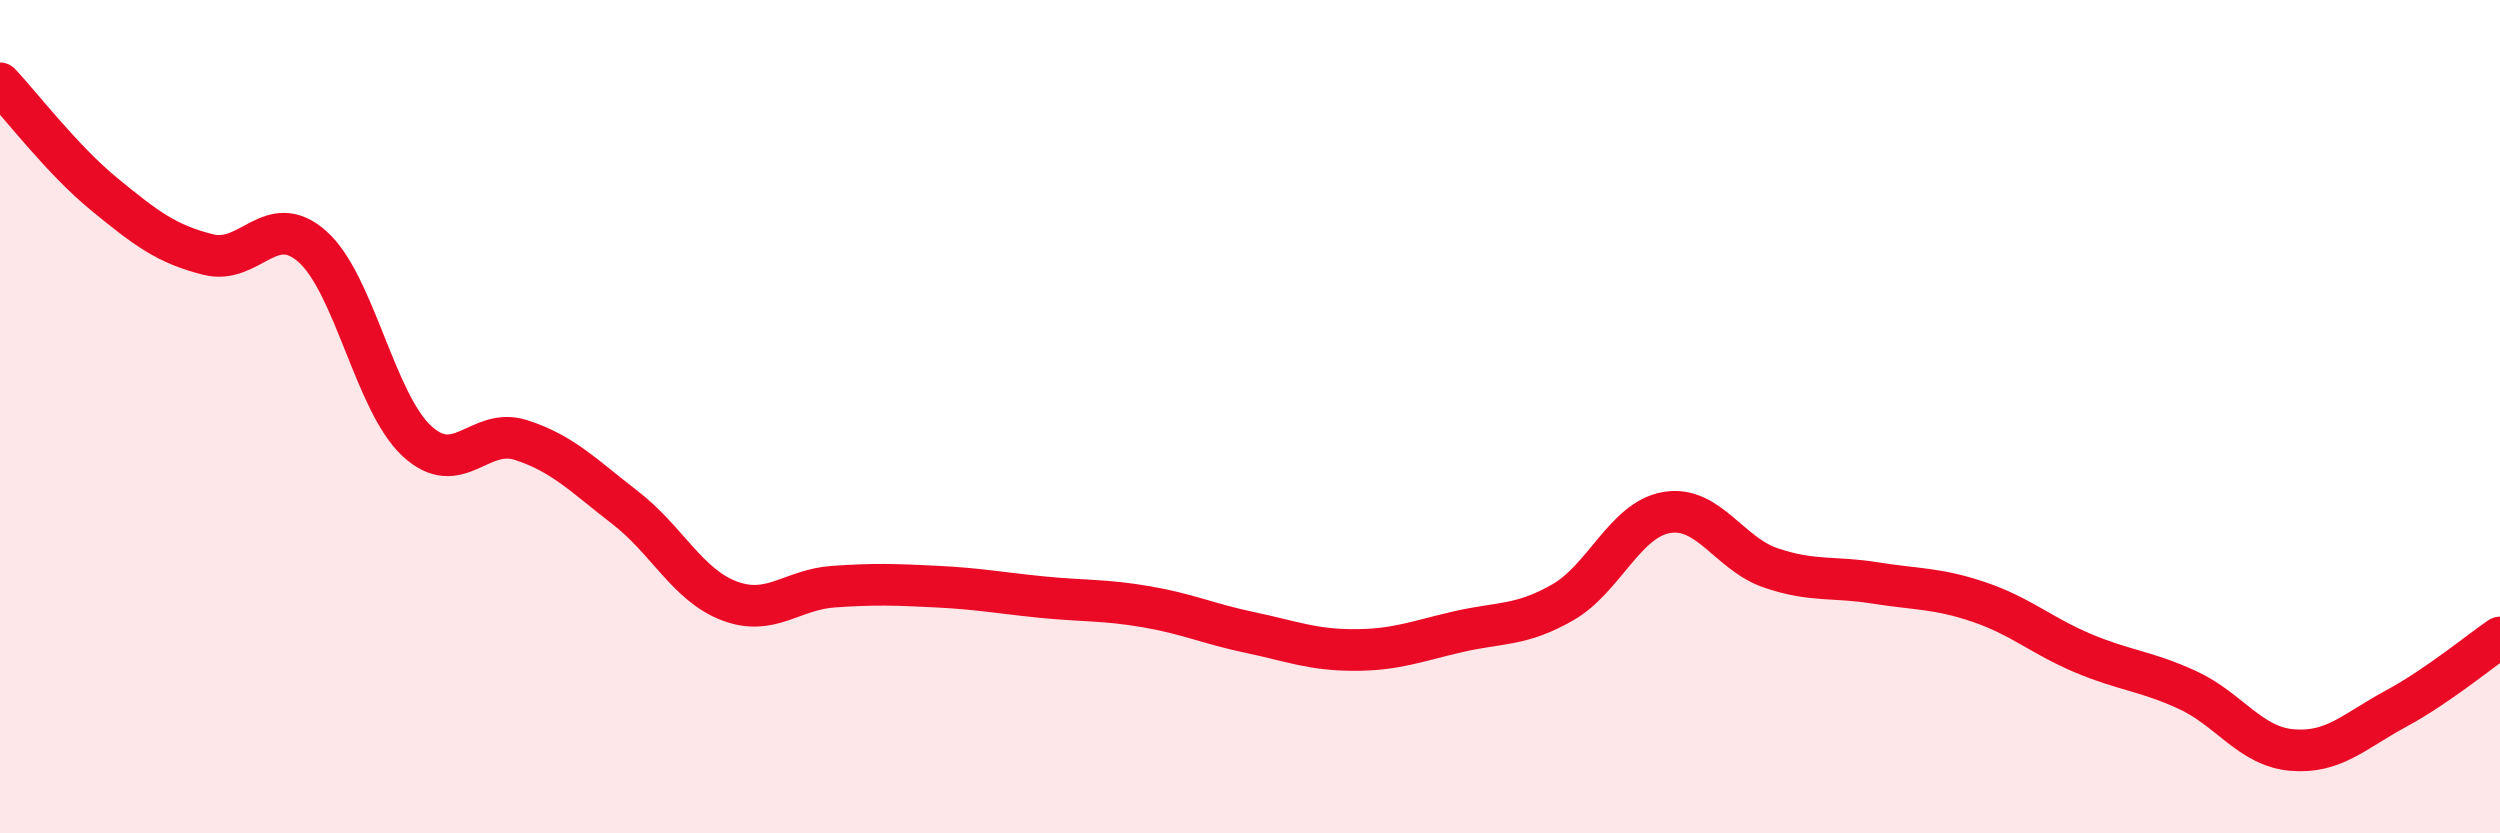
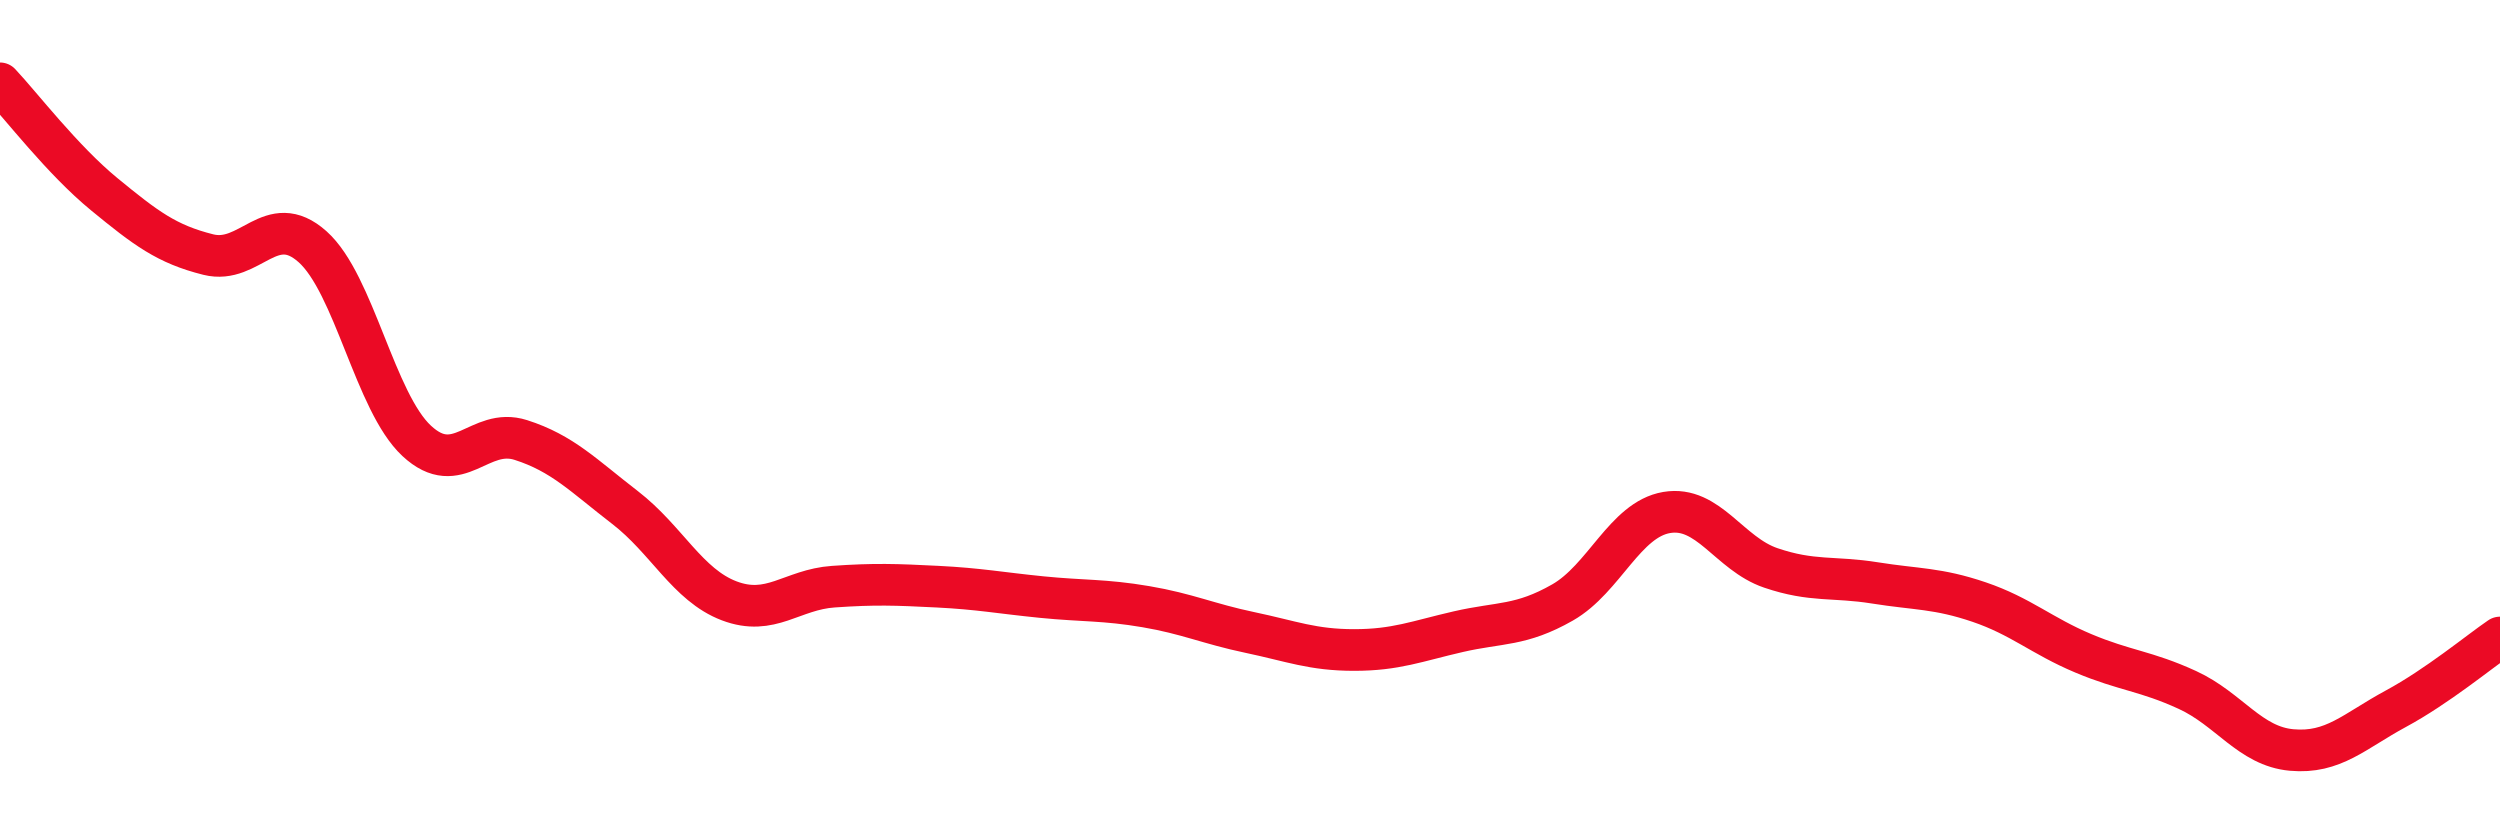
<svg xmlns="http://www.w3.org/2000/svg" width="60" height="20" viewBox="0 0 60 20">
-   <path d="M 0,2 C 0.5,2.53 1.5,3.84 2.5,4.66 C 3.5,5.48 4,5.86 5,6.11 C 6,6.36 6.5,5.03 7.5,5.92 C 8.5,6.81 9,9.65 10,10.58 C 11,11.51 11.5,10.24 12.5,10.56 C 13.5,10.88 14,11.41 15,12.18 C 16,12.95 16.5,14.04 17.5,14.42 C 18.5,14.8 19,14.15 20,14.08 C 21,14.01 21.5,14.03 22.5,14.08 C 23.5,14.13 24,14.23 25,14.33 C 26,14.43 26.5,14.39 27.5,14.56 C 28.5,14.73 29,14.97 30,15.18 C 31,15.39 31.5,15.6 32.5,15.6 C 33.5,15.6 34,15.39 35,15.16 C 36,14.93 36.5,15.03 37.5,14.46 C 38.5,13.89 39,12.47 40,12.3 C 41,12.13 41.5,13.29 42.5,13.63 C 43.5,13.97 44,13.83 45,13.99 C 46,14.15 46.5,14.11 47.5,14.45 C 48.5,14.79 49,15.26 50,15.68 C 51,16.1 51.5,16.1 52.5,16.56 C 53.5,17.02 54,17.91 55,18 C 56,18.09 56.5,17.55 57.5,17.01 C 58.5,16.47 59.5,15.64 60,15.3L60 20L0 20Z" fill="#EB0A25" opacity="0.1" stroke-linecap="round" stroke-linejoin="round" />
  <path d="M 0,2 C 0.5,2.53 1.5,3.84 2.5,4.66 C 3.5,5.48 4,5.86 5,6.11 C 6,6.36 6.5,5.03 7.5,5.92 C 8.5,6.81 9,9.65 10,10.58 C 11,11.51 11.5,10.24 12.5,10.56 C 13.5,10.88 14,11.41 15,12.18 C 16,12.95 16.5,14.04 17.5,14.42 C 18.5,14.8 19,14.15 20,14.08 C 21,14.01 21.5,14.03 22.5,14.08 C 23.5,14.13 24,14.23 25,14.33 C 26,14.43 26.5,14.39 27.5,14.56 C 28.5,14.73 29,14.97 30,15.18 C 31,15.39 31.5,15.6 32.5,15.6 C 33.5,15.6 34,15.39 35,15.16 C 36,14.93 36.5,15.03 37.5,14.46 C 38.5,13.89 39,12.47 40,12.3 C 41,12.13 41.5,13.29 42.5,13.63 C 43.5,13.97 44,13.83 45,13.99 C 46,14.15 46.5,14.11 47.5,14.45 C 48.5,14.79 49,15.26 50,15.68 C 51,16.1 51.5,16.1 52.5,16.56 C 53.5,17.02 54,17.91 55,18 C 56,18.09 56.5,17.55 57.5,17.01 C 58.5,16.47 59.5,15.64 60,15.3" stroke="#EB0A25" stroke-width="1" fill="none" stroke-linecap="round" stroke-linejoin="round" />
</svg>